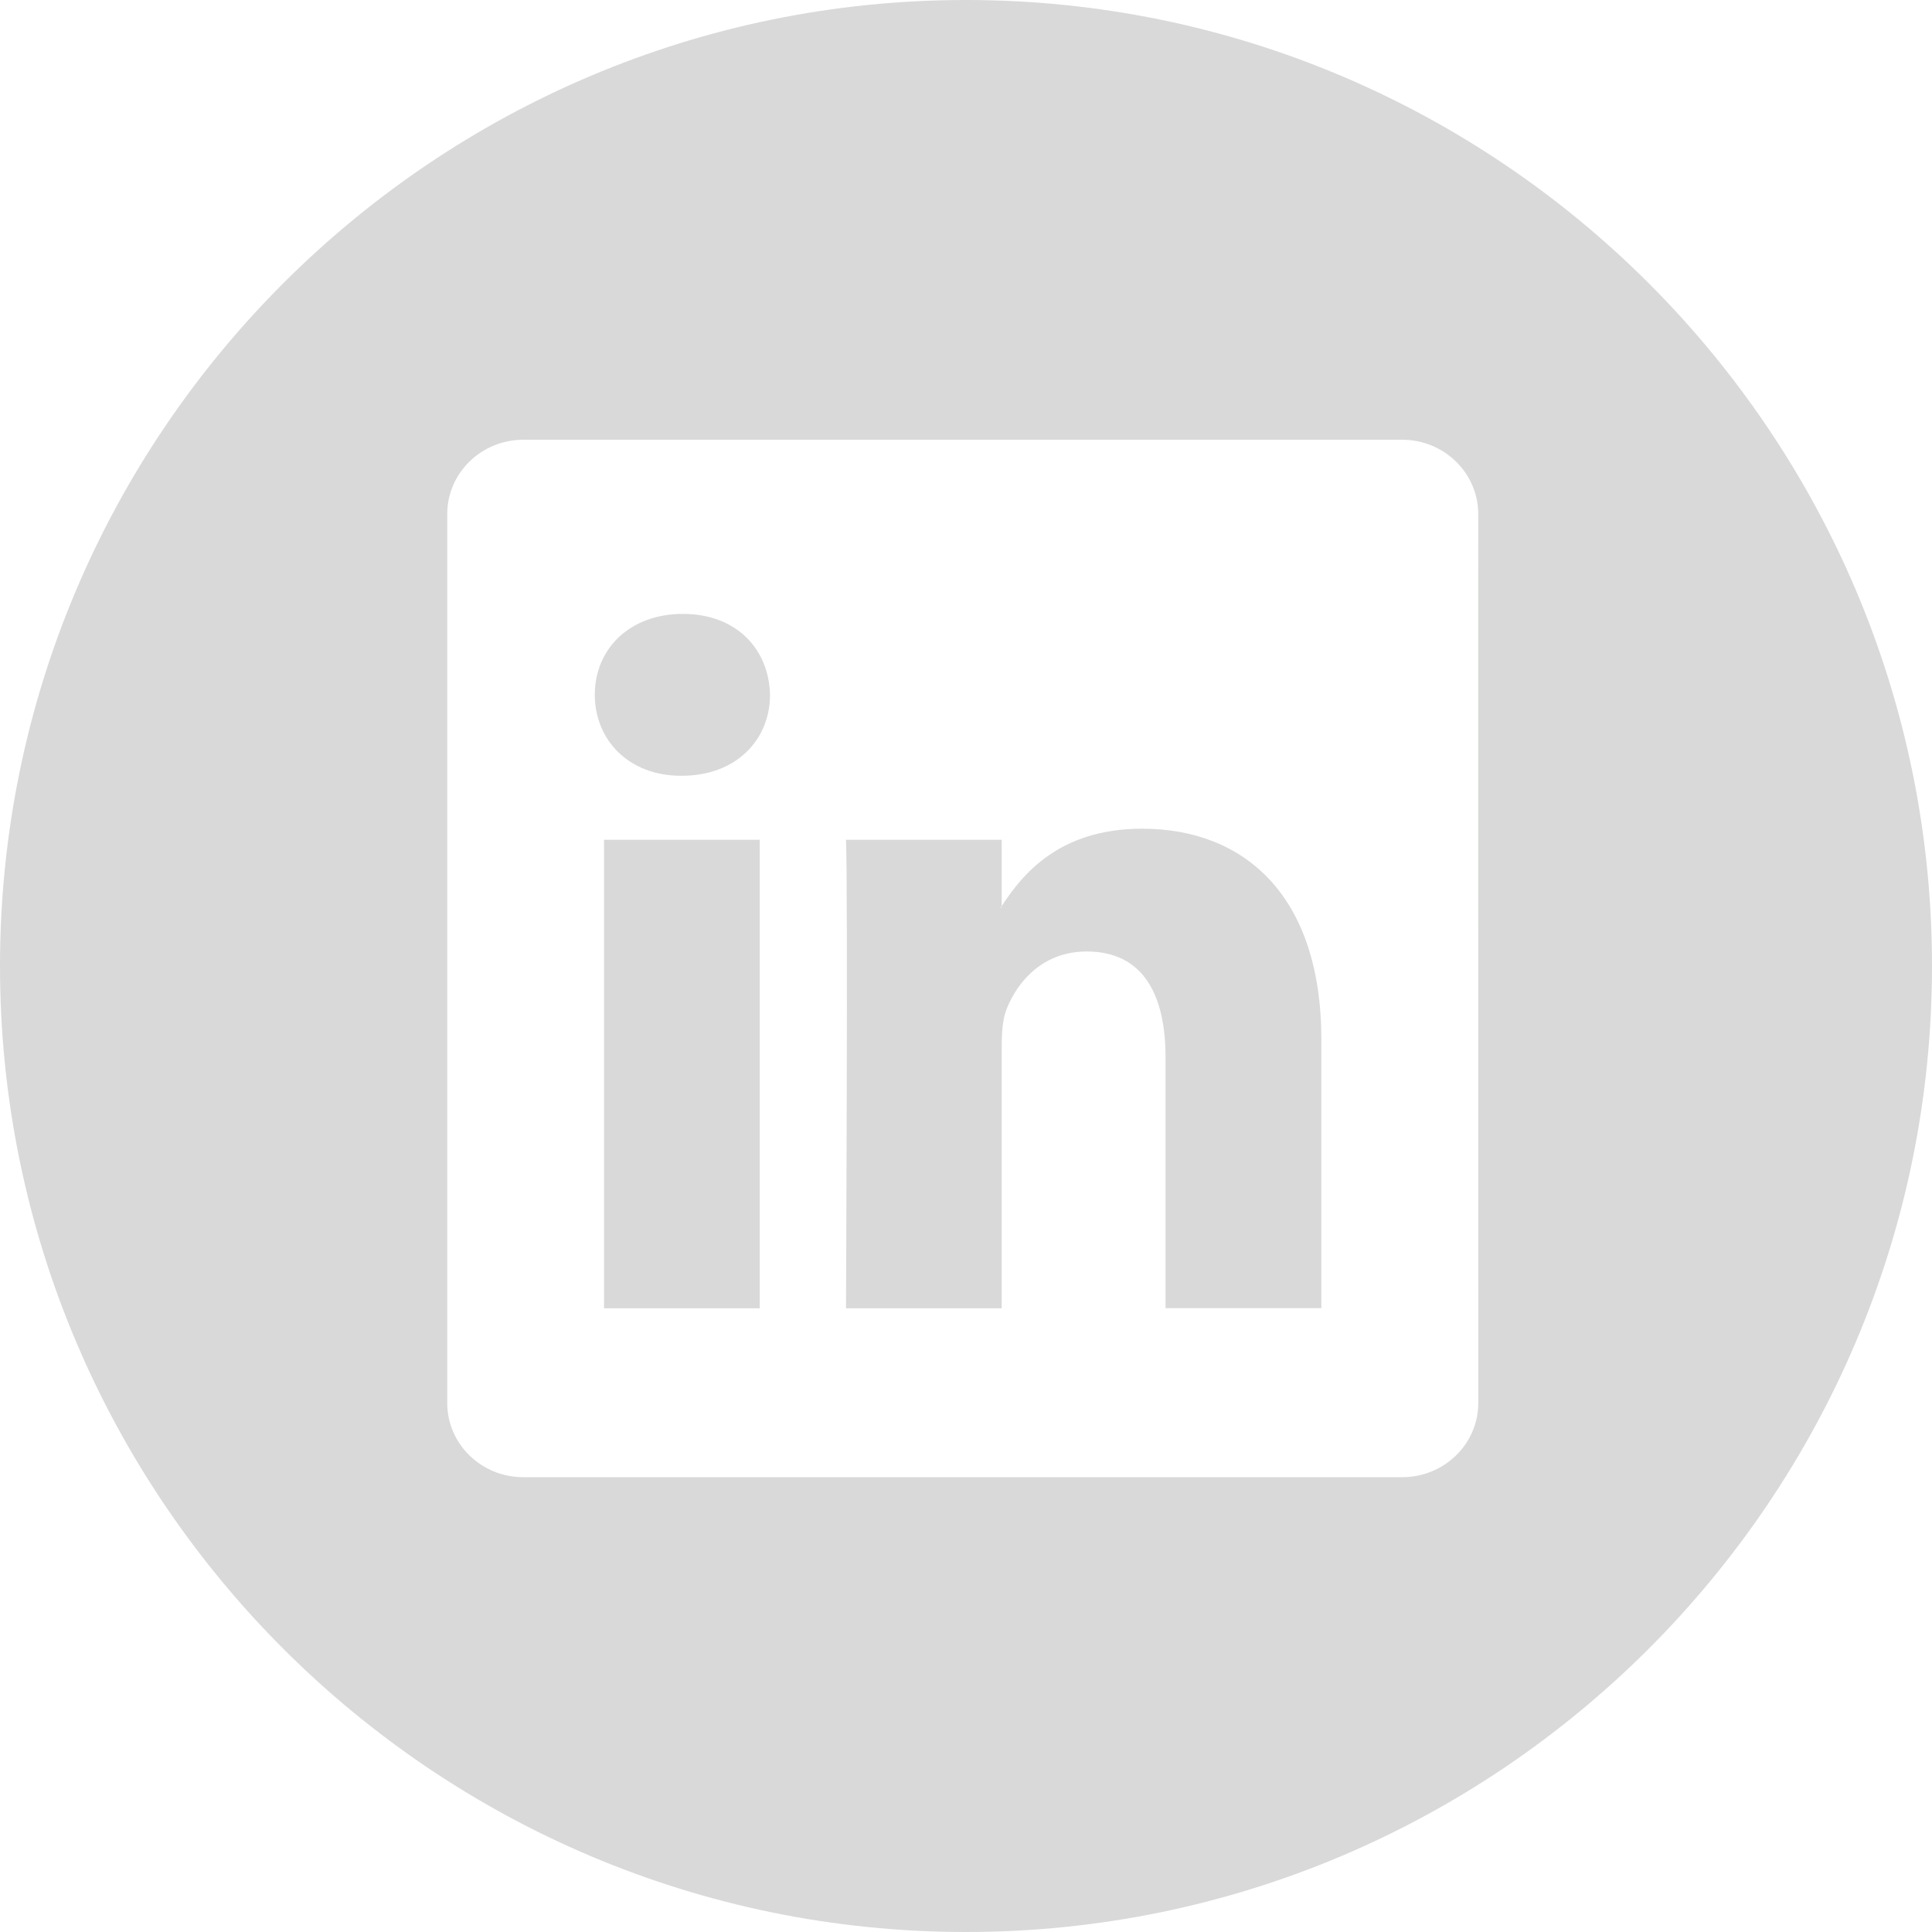
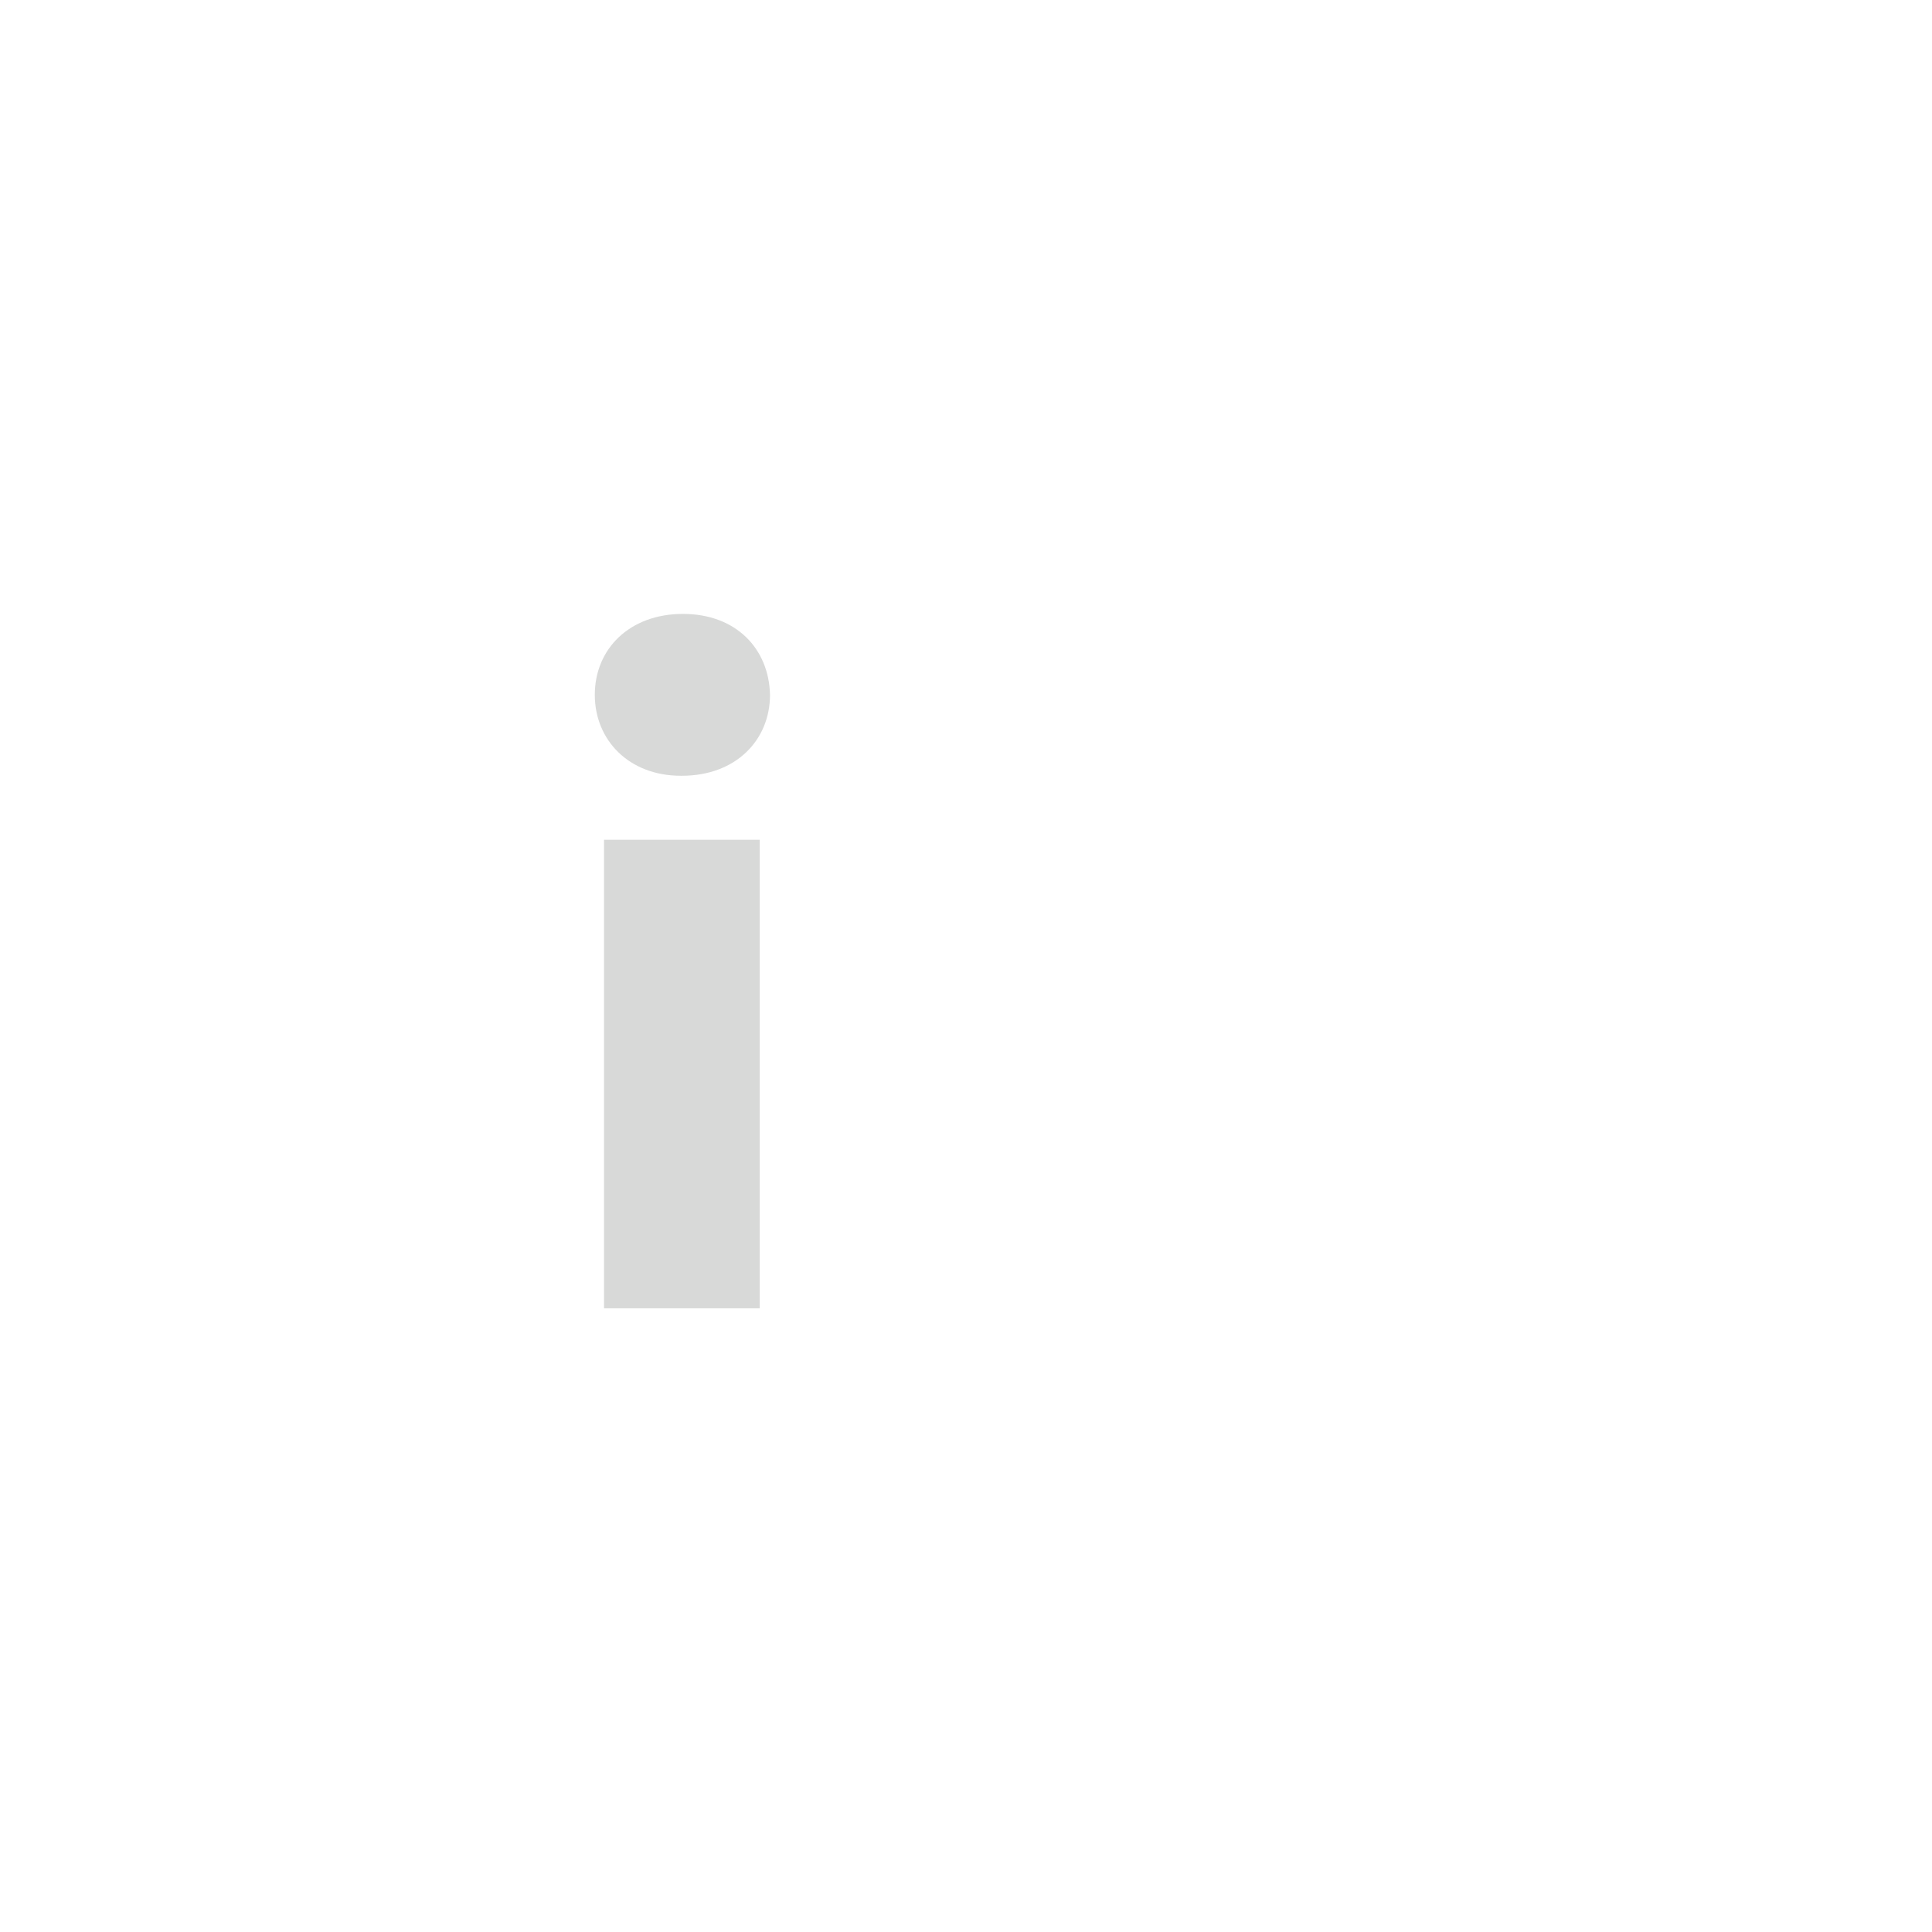
<svg xmlns="http://www.w3.org/2000/svg" version="1.1" id="Capa_1" x="0px" y="0px" width="45px" height="45px" viewBox="4.652 2.326 45 45" enable-background="new 4.652 2.326 45 45" xml:space="preserve">
  <g>
    <g>
      <g>
-         <path fill="#D8D9D8" d="M31.253,21.628c-1.926,0-2.786,1.059-3.269,1.802v-1.544h-3.627c0.047,1.022,0,10.913,0,10.913h3.627     v-6.097c0-0.325,0.021-0.652,0.119-0.886c0.263-0.652,0.857-1.328,1.86-1.328c1.313,0,1.837,1.001,1.837,2.468v5.839h3.629l0,0     v-6.258C35.428,23.189,33.639,21.628,31.253,21.628z M27.982,23.468H27.96c0.008-0.012,0.019-0.024,0.022-0.036V23.468z" />
        <rect x="18.721" y="21.886" fill="#D8D9D8" width="3.627" height="10.913" />
-         <path fill="#D8D9D8" d="M27.152,2.326c-12.406,0-22.5,10.094-22.5,22.5s10.094,22.5,22.5,22.5s22.5-10.094,22.5-22.5     S39.559,2.326,27.152,2.326z M39.084,35.004c0,0.956-0.794,1.729-1.775,1.729H16.843c-0.979,0-1.774-0.771-1.774-1.729V14.299     c0-0.956,0.795-1.731,1.774-1.731h20.466c0.979,0,1.774,0.776,1.774,1.731L39.084,35.004L39.084,35.004z" />
        <path fill="#D8D9D8" d="M20.558,16.625c-1.239,0-2.052,0.813-2.052,1.885c0,1.047,0.788,1.885,2.004,1.885h0.024     c1.265,0,2.053-0.838,2.053-1.885C22.563,17.439,21.8,16.625,20.558,16.625z" />
      </g>
    </g>
  </g>
</svg>